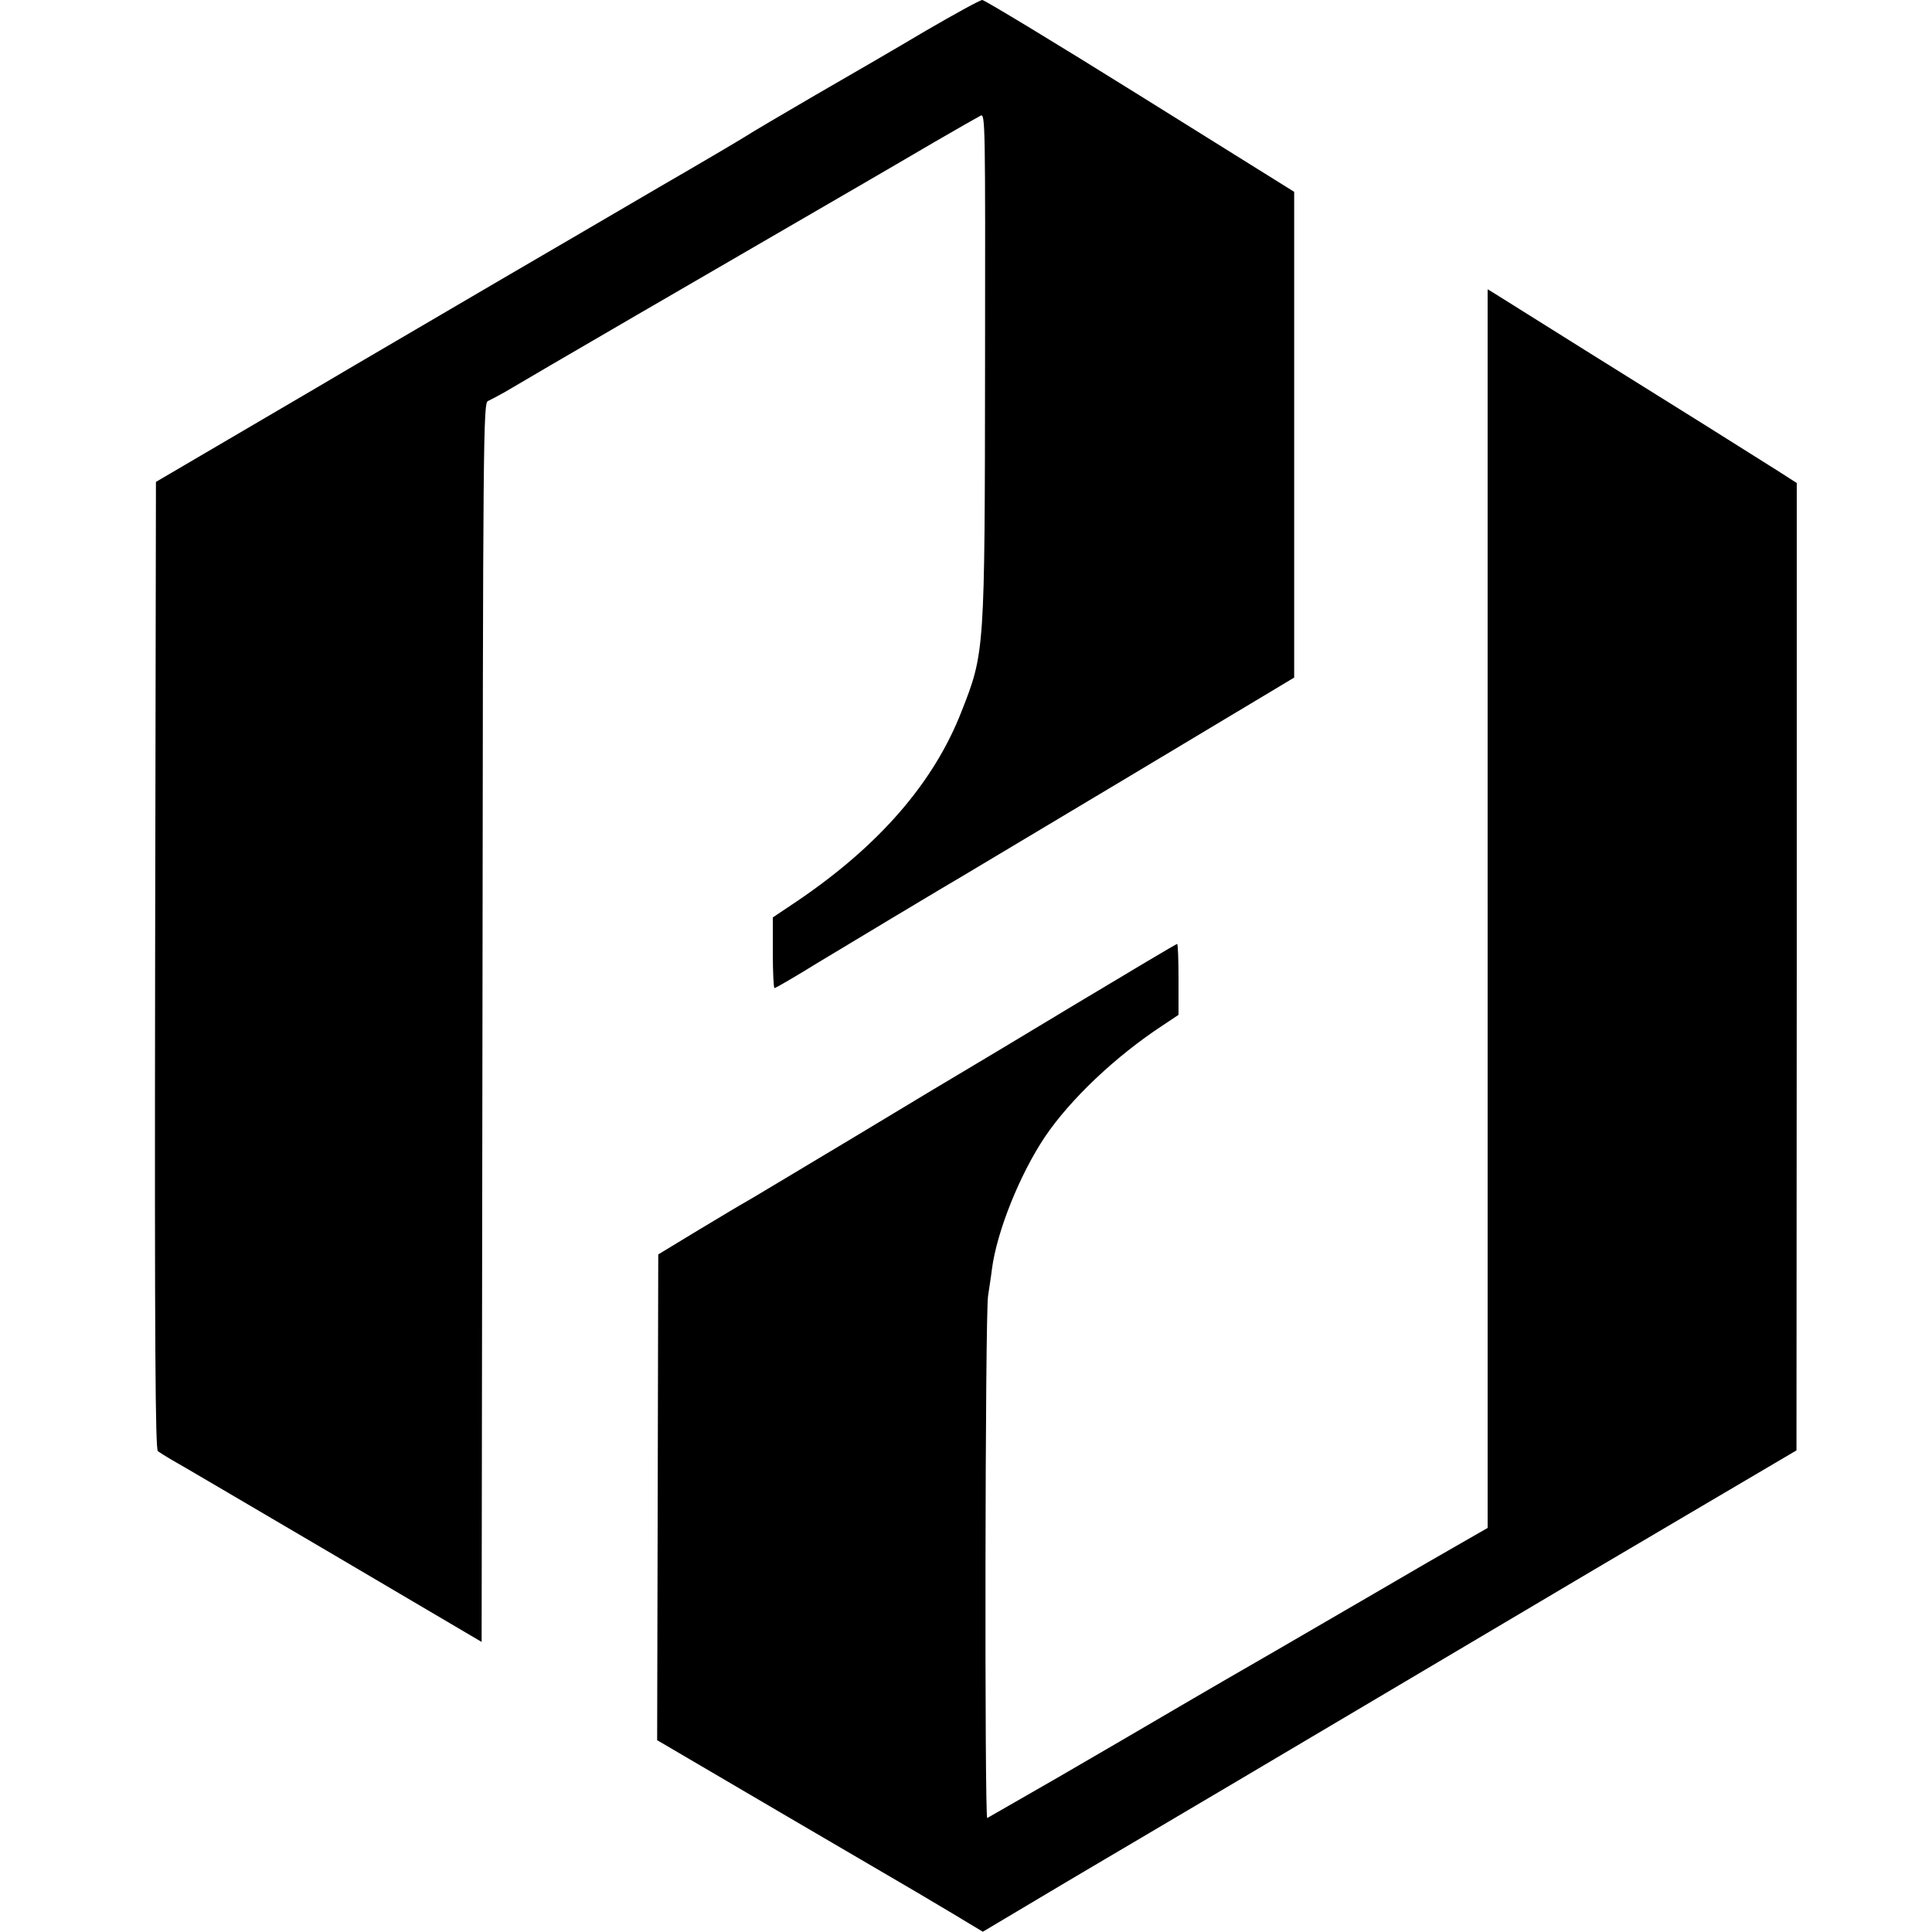
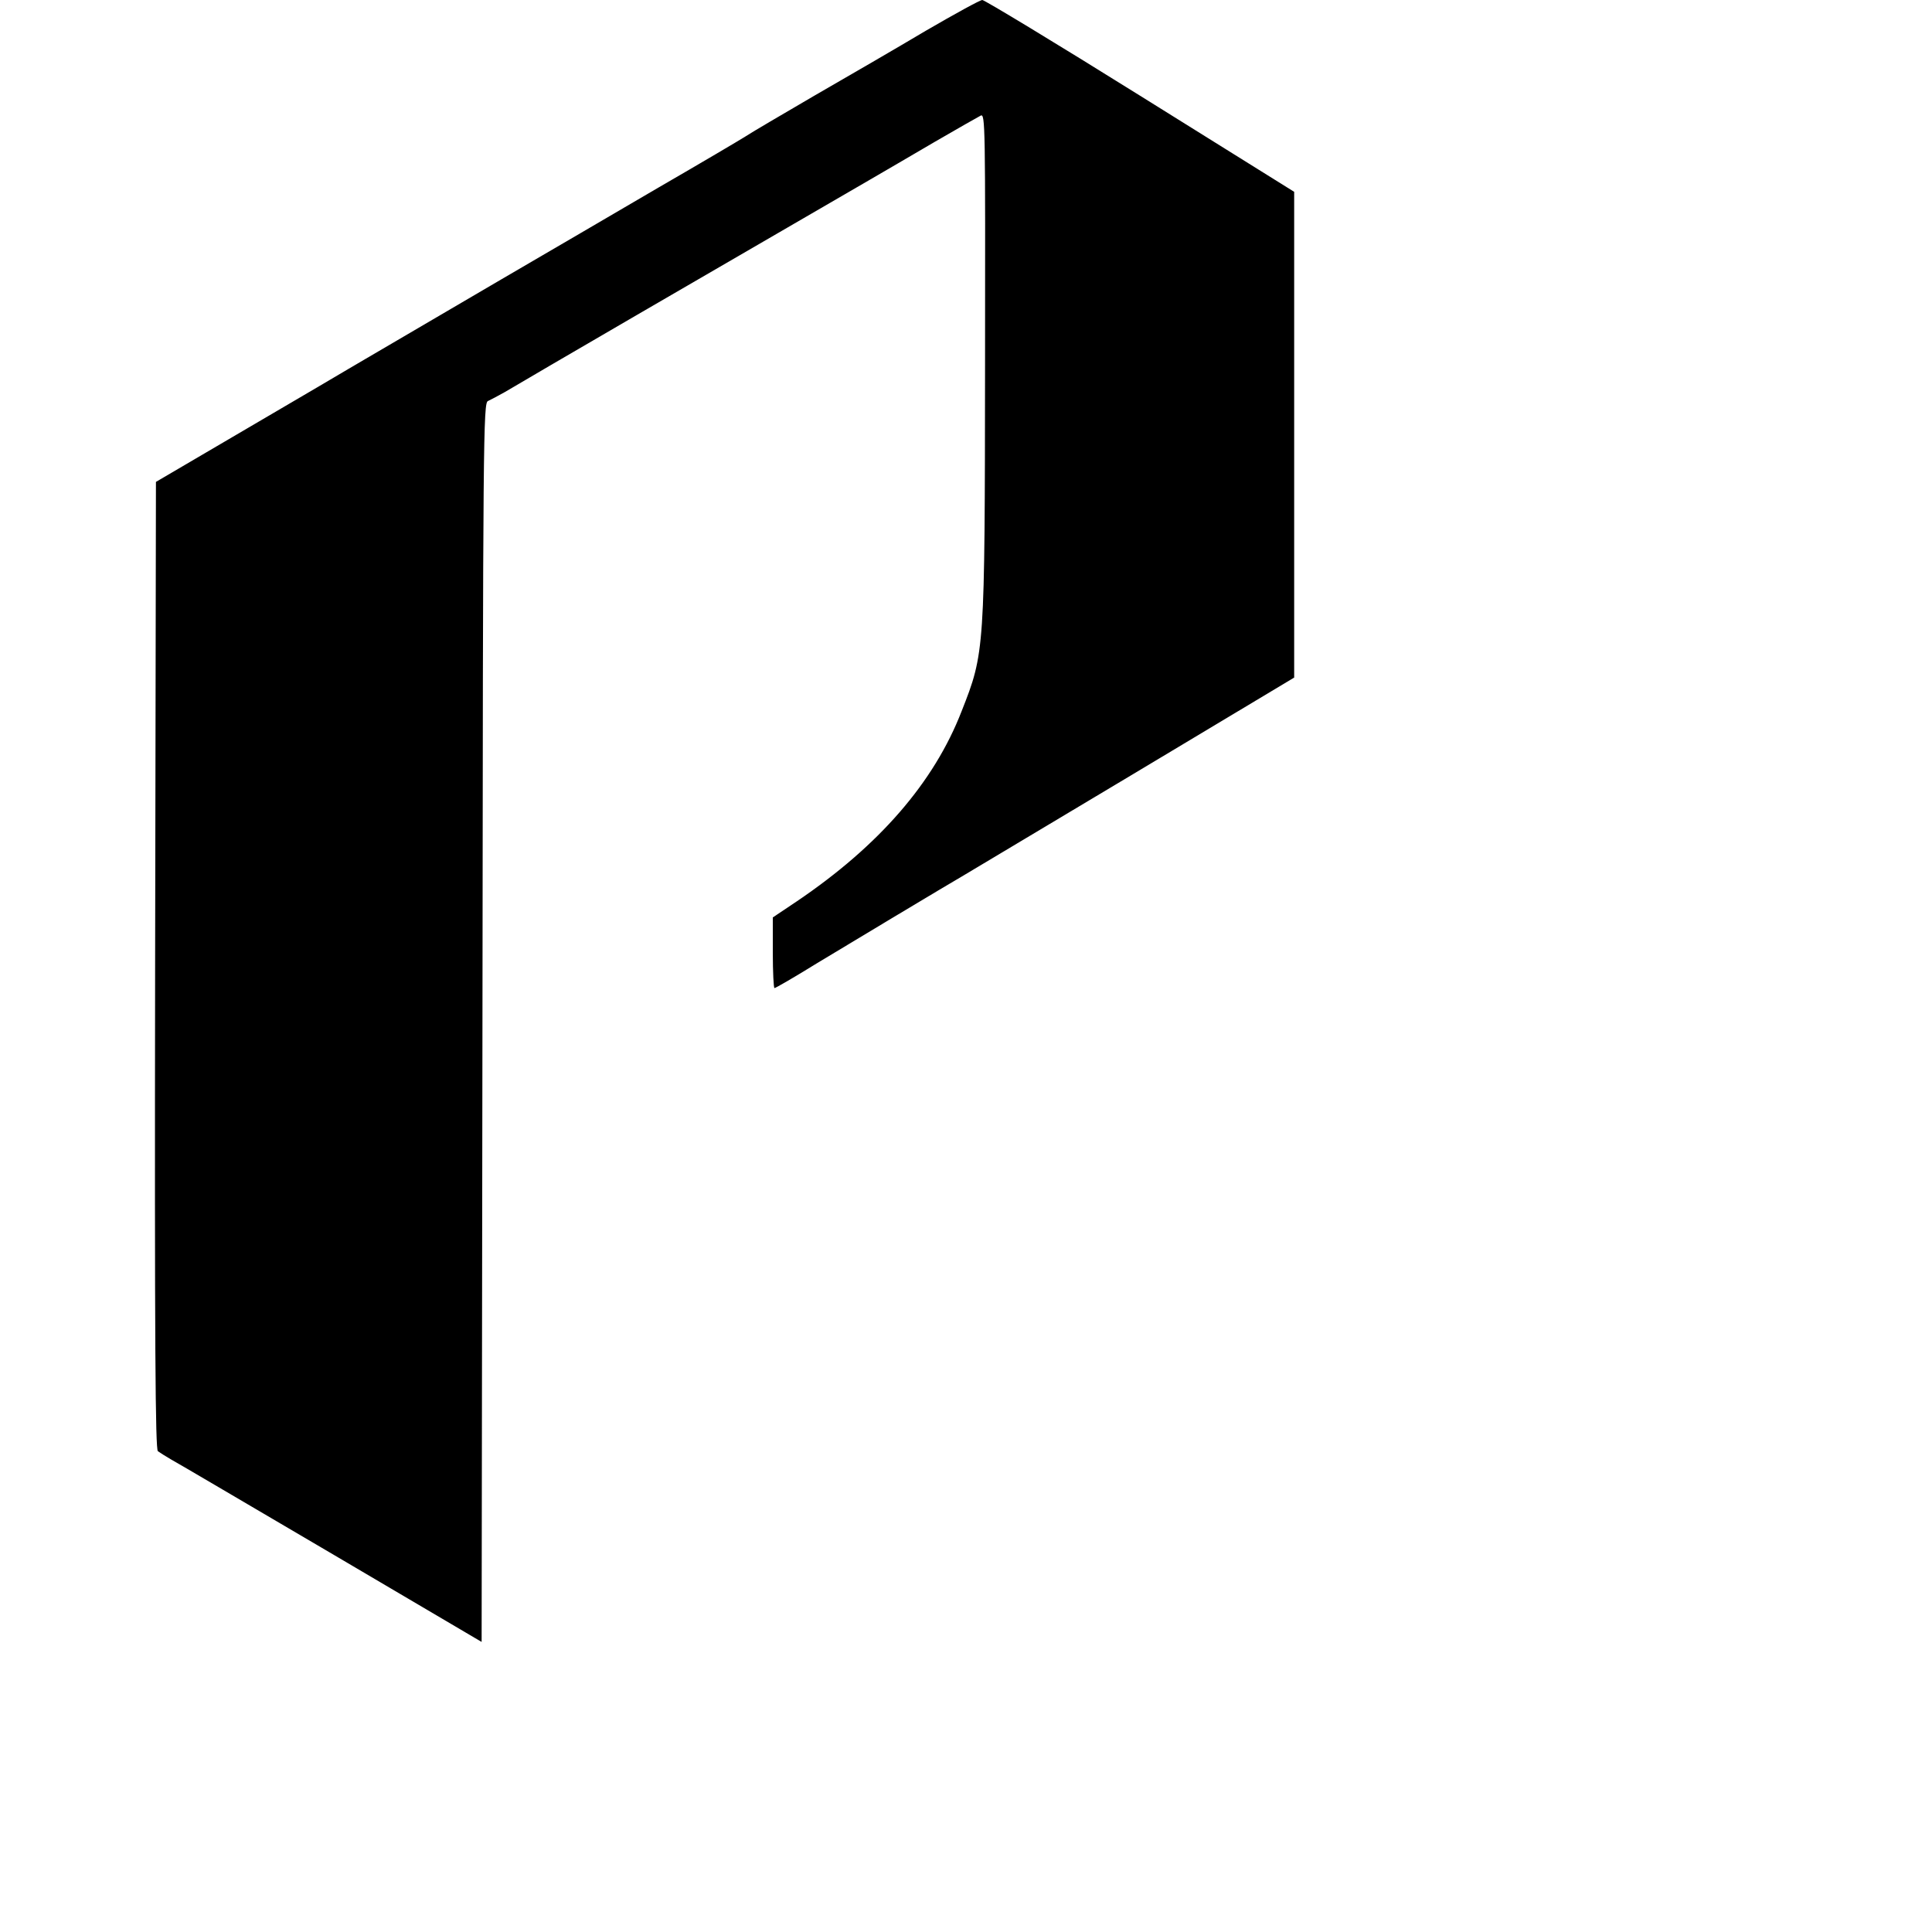
<svg xmlns="http://www.w3.org/2000/svg" version="1.0" width="700pt" height="700pt" viewBox="0 0 700 700" preserveAspectRatio="xMidYMid meet">
  <g transform="translate(0,700) scale(0.1,-0.1)" fill="#000000" stroke="none">
    <path d="M3355 6889 c-104 -62 -287 -168 -405 -236 -118 -69 -231 -135 -250 -148 -19 -12 -161 -96 -315 -185 -154 -90 -410 -240 -570 -333 -365 -214 -452 -265 -490 -287 -16 -9 -95 -56 -175 -103 -80 -47 -244 -143 -365 -214 l-220 -129 -3 -1751 c-2 -1393 1 -1753 10 -1761 7 -5 29 -19 48 -30 19 -10 280 -164 580 -340 l545 -321 3 2245 c2 2126 3 2245 20 2251 9 4 37 19 62 33 92 55 749 437 1310 762 52 30 163 95 245 143 83 48 158 91 168 96 17 9 17 -32 16 -898 -1 -1043 -1 -1047 -85 -1260 -100 -258 -299 -487 -596 -688 l-88 -59 0 -128 c0 -70 3 -128 6 -128 4 0 70 38 154 90 34 21 504 303 531 318 16 9 292 175 614 367 l584 350 0 880 0 880 -558 348 c-306 191 -564 347 -572 347 -8 0 -99 -50 -204 -111z" />
-     <path d="M5390 3708 l0 -2244 -82 -47 c-112 -64 -148 -85 -328 -190 -307 -179 -467 -271 -550 -319 -101 -59 -97 -56 -370 -216 -178 -104 -266 -155 -483 -279 -10 -6 -8 1828 3 1892 4 28 11 71 14 97 18 137 101 343 192 479 92 136 255 291 427 404 l57 38 0 128 c0 71 -2 129 -5 129 -3 0 -168 -98 -366 -217 -199 -120 -374 -225 -388 -233 -14 -8 -198 -118 -408 -245 -211 -126 -393 -236 -405 -242 -13 -7 -88 -52 -168 -100 l-145 -88 -2 -880 -2 -880 457 -268 c251 -147 468 -274 482 -282 14 -8 74 -44 133 -79 l108 -65 52 31 c29 17 140 83 247 147 107 63 204 121 215 127 18 10 587 347 1360 805 165 98 474 281 687 406 l387 228 1 1753 0 1752 -67 43 c-104 66 -356 224 -698 437 -170 107 -320 200 -332 208 l-23 14 0 -2244z" />
  </g>
</svg>